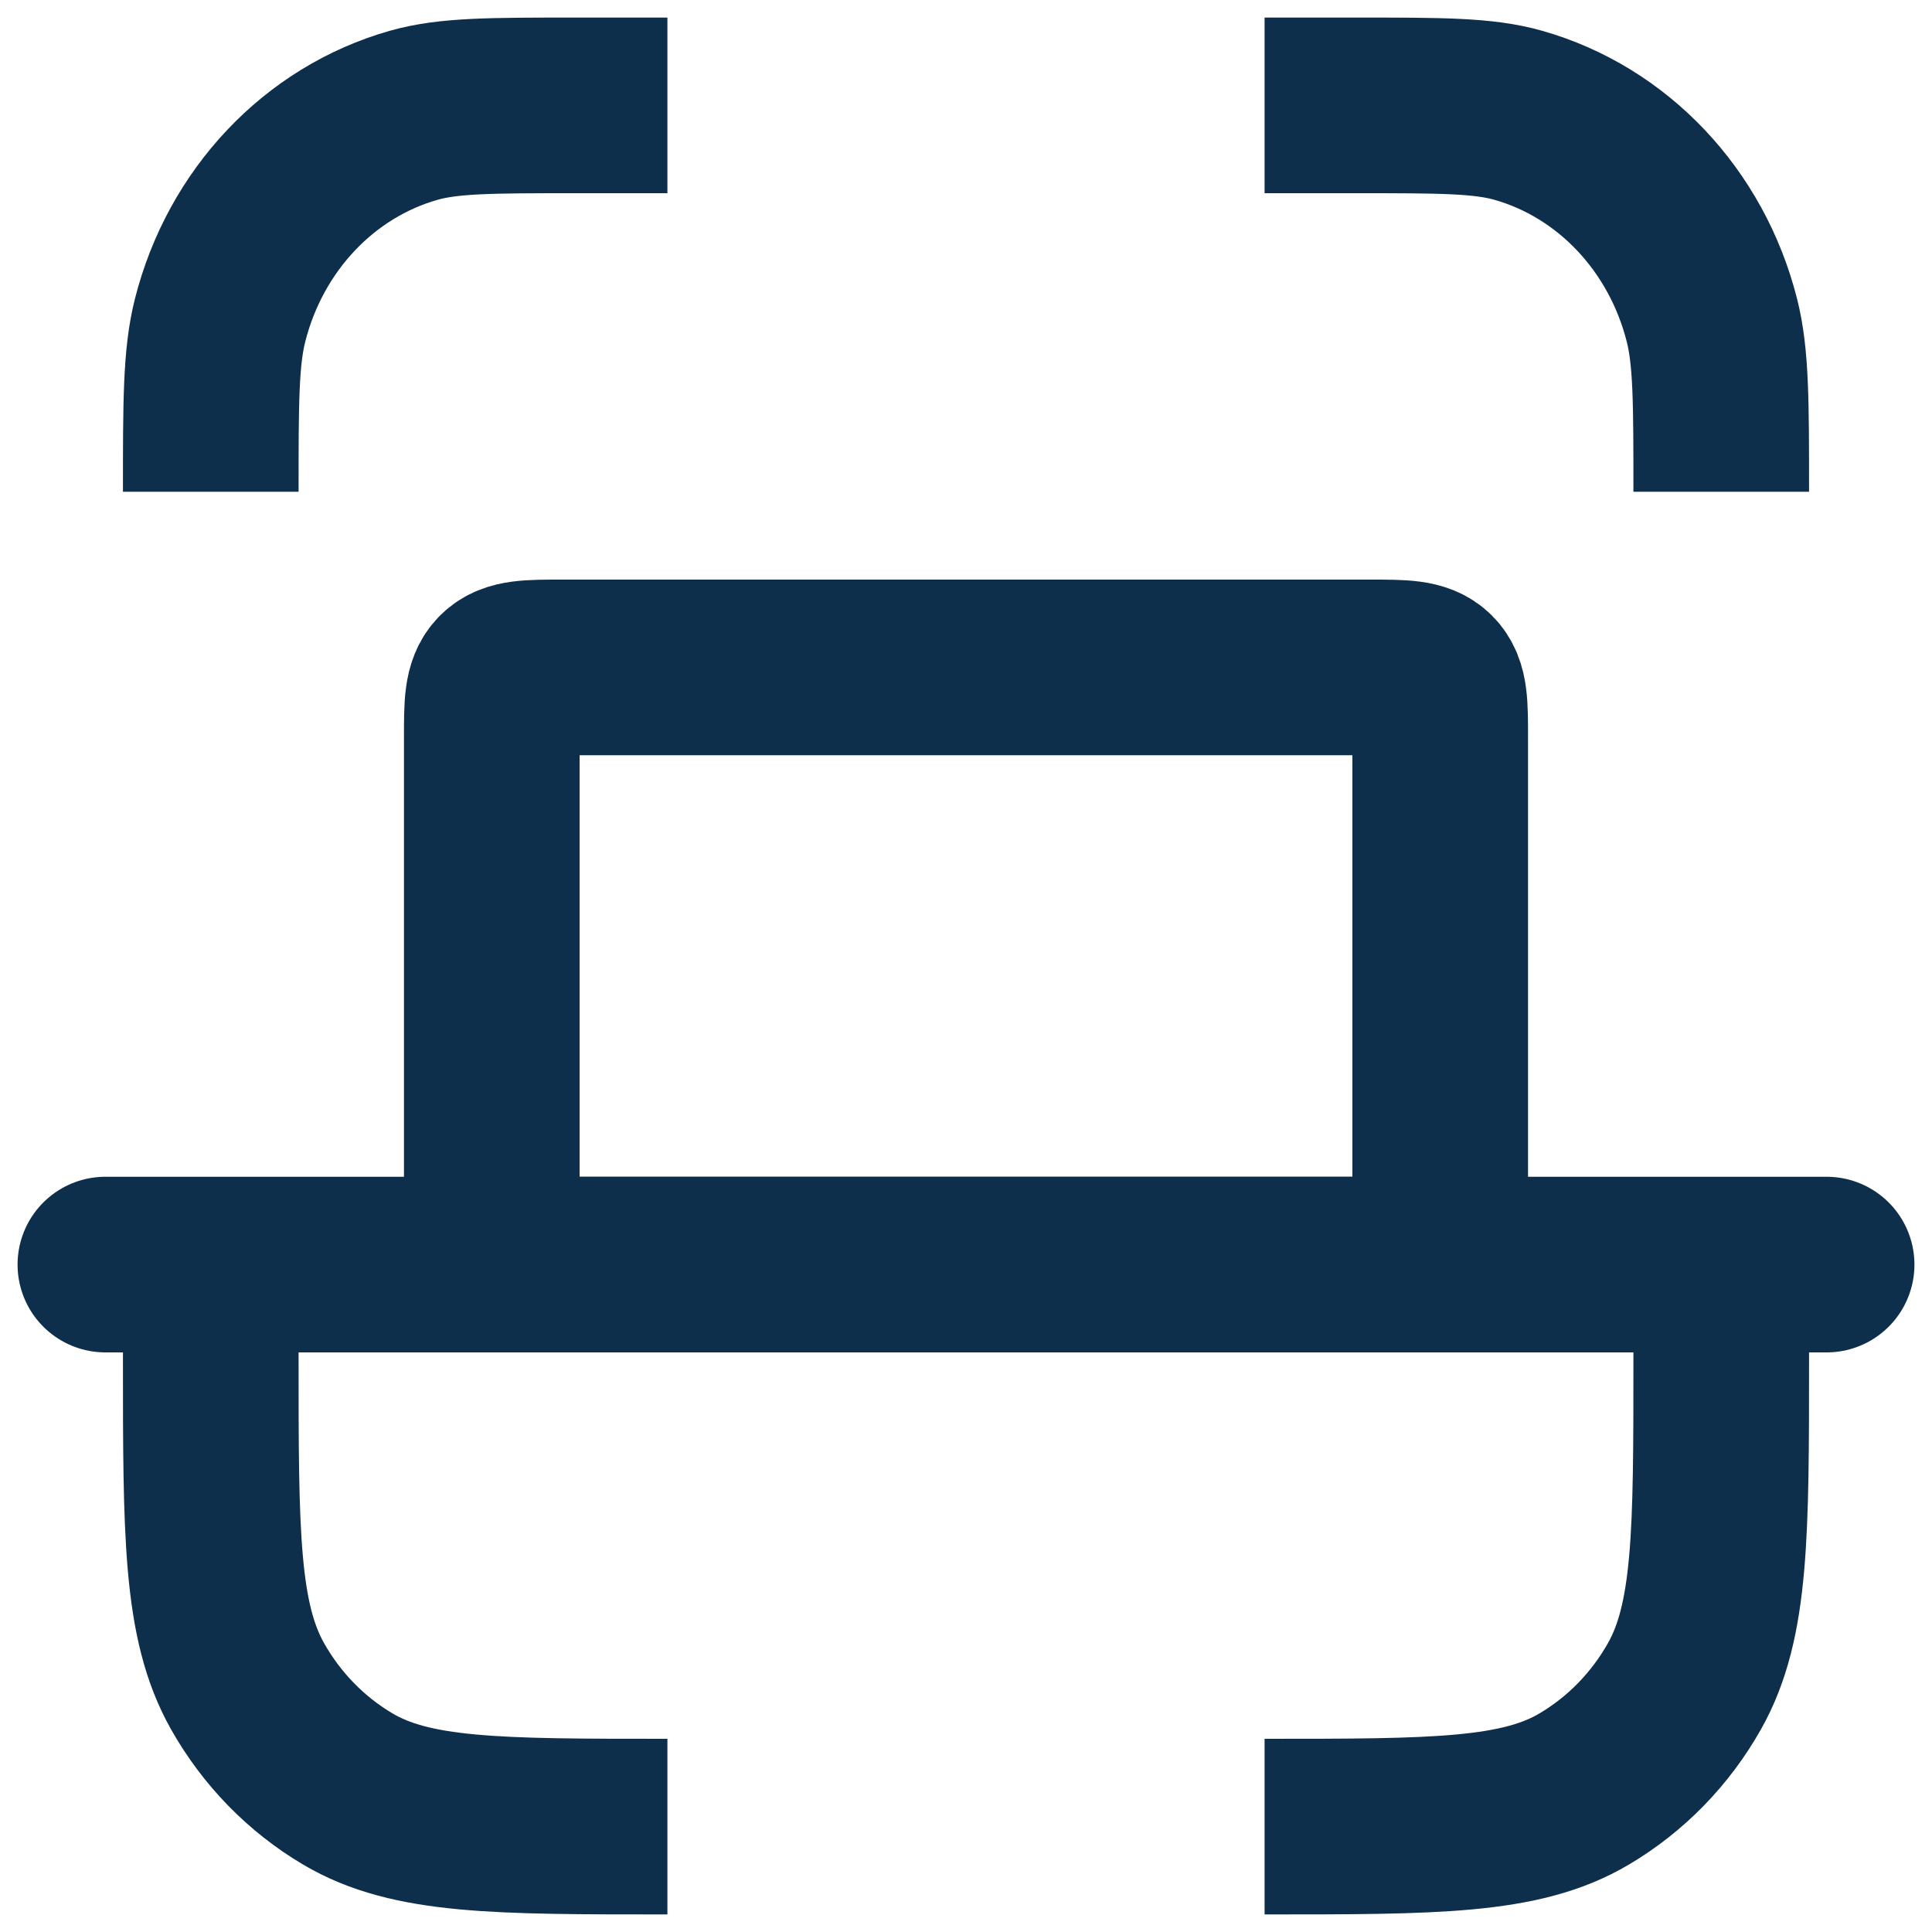
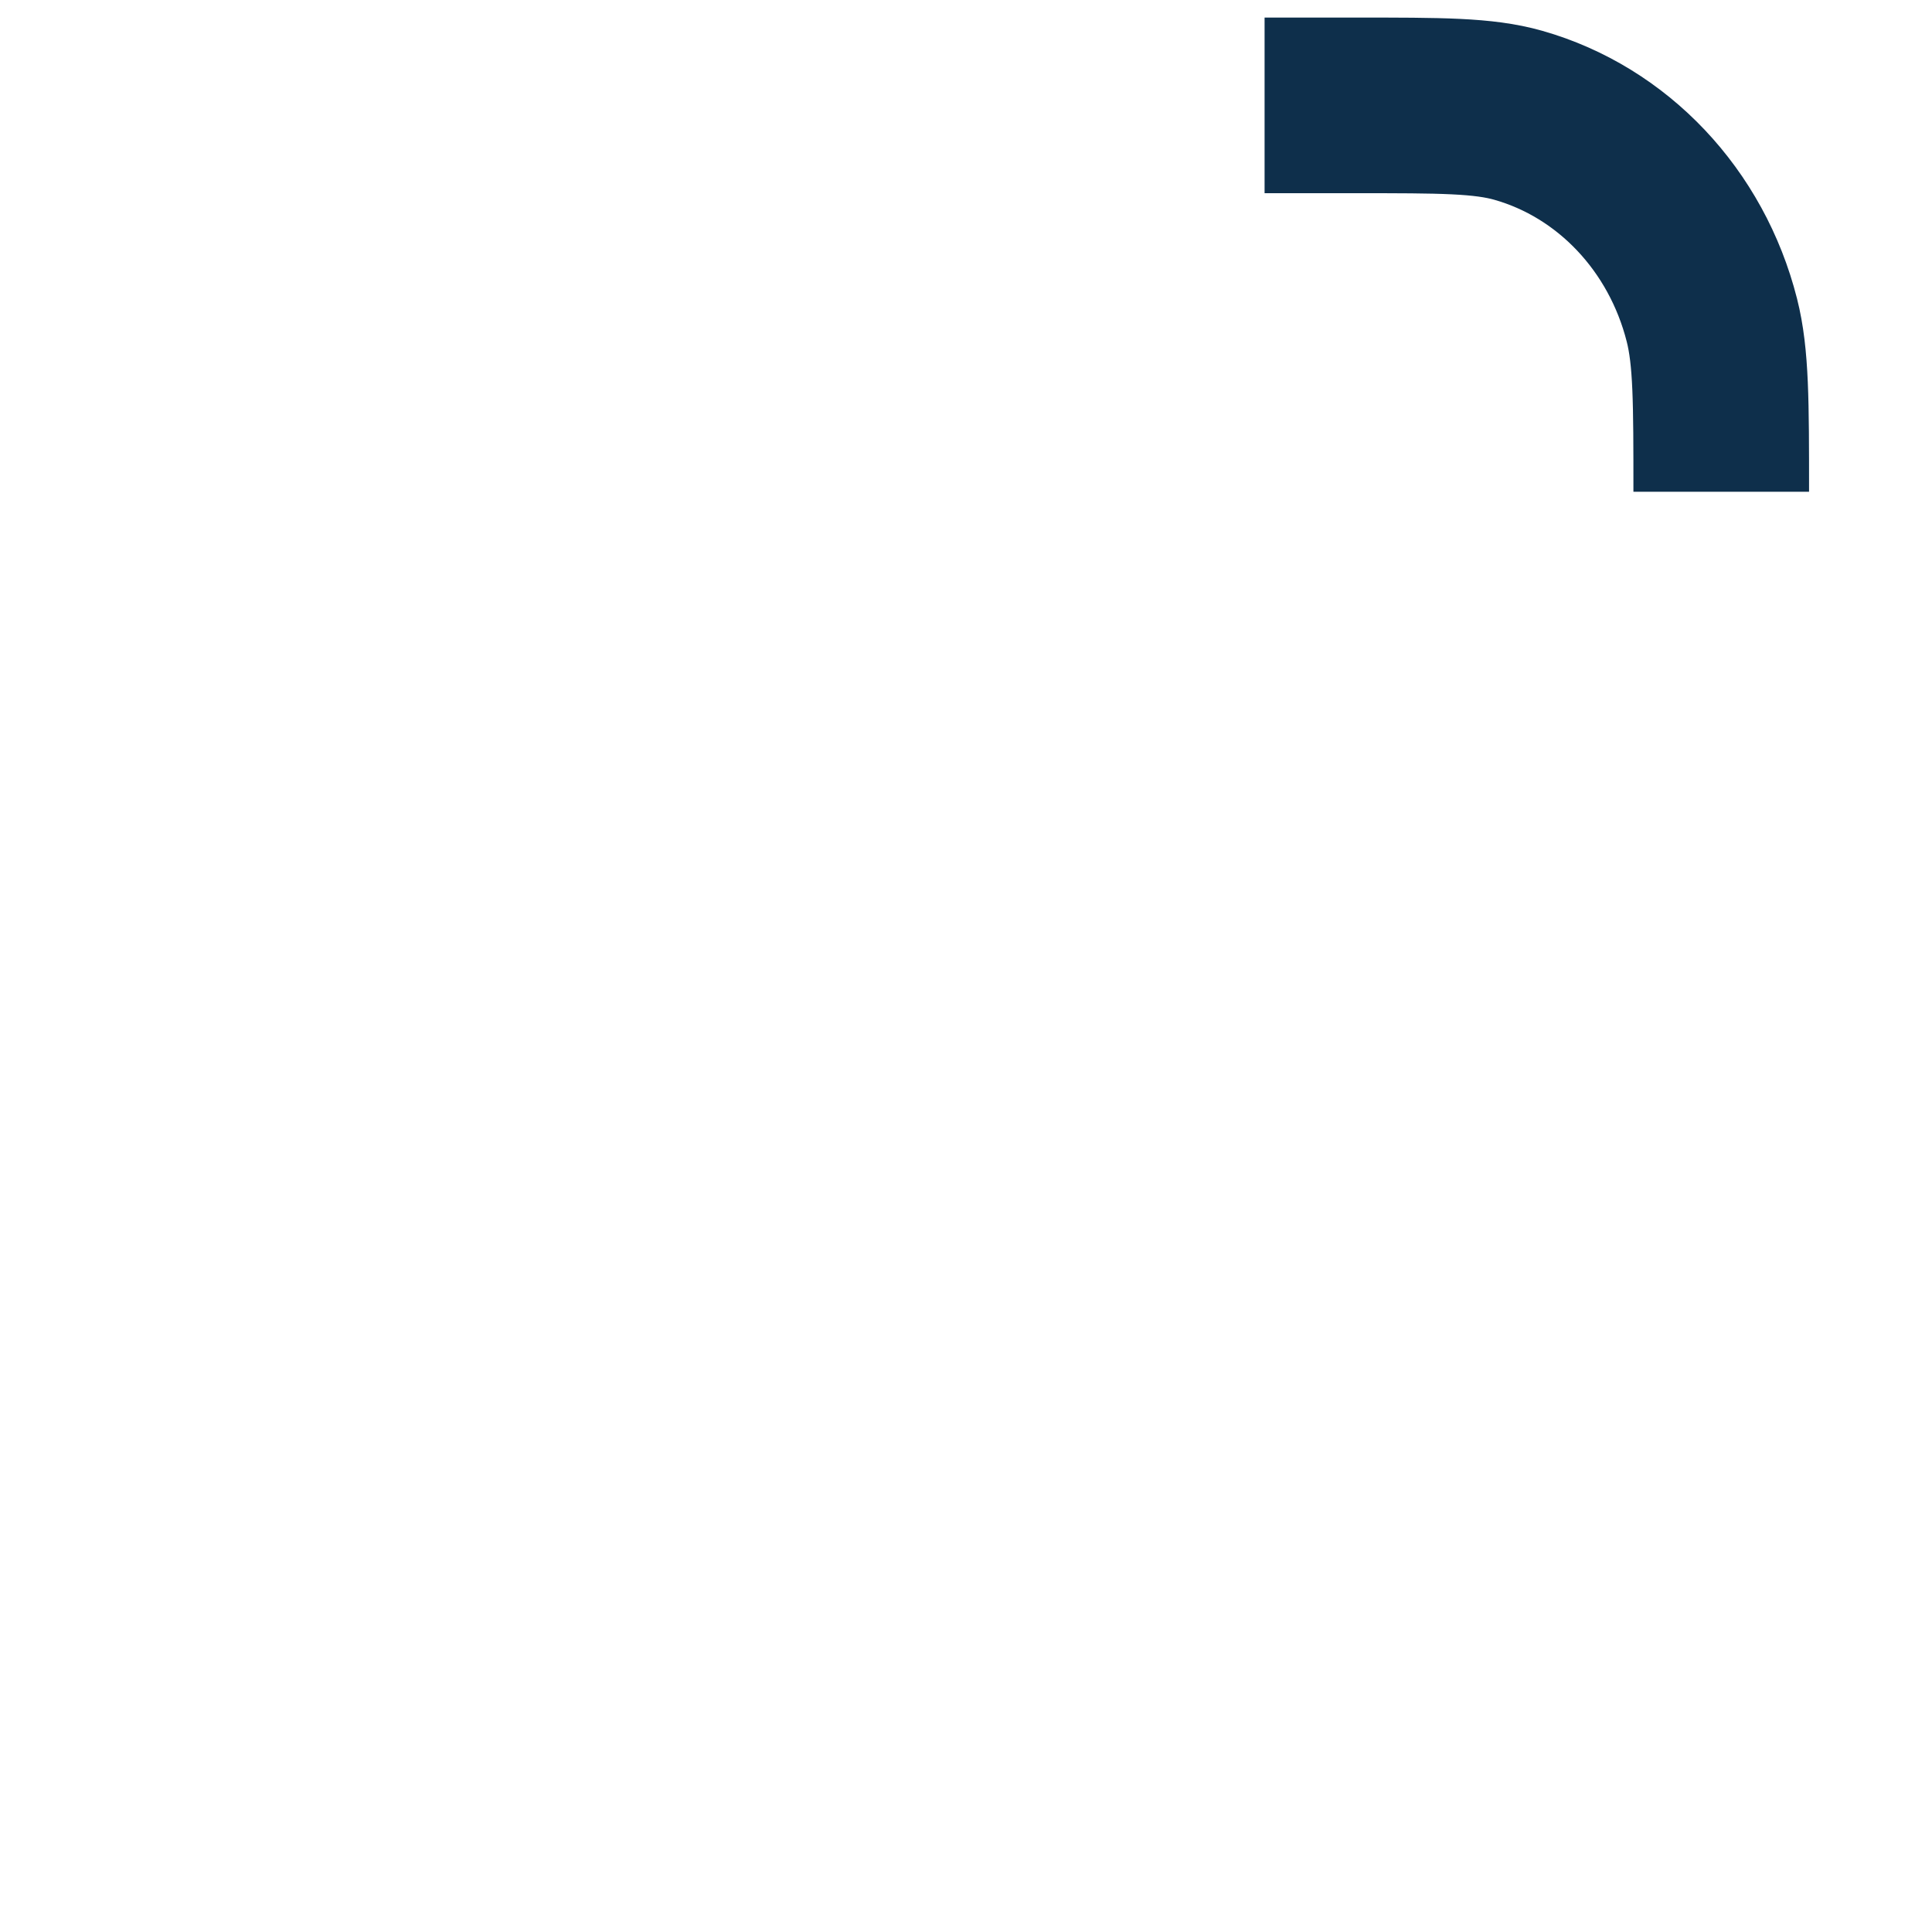
<svg xmlns="http://www.w3.org/2000/svg" width="55" height="55" viewBox="0 0 55 55" fill="none">
-   <path d="M19 3H16.4C13.982 3 12.773 3 11.781 3.281C9.089 4.044 6.987 6.268 6.266 9.115C6 10.164 6 11.443 6 14" stroke="#0E2F4B" stroke-width="5" stroke-linejoin="round" />
  <path d="M36 3H38.6C41.018 3 42.227 3 43.219 3.281C45.91 4.044 48.013 6.268 48.734 9.115C49 10.164 49 11.443 49 14" stroke="#0E2F4B" stroke-width="5" stroke-linejoin="round" />
-   <path d="M49 36V38.667C49 43.651 49 46.144 47.955 48C47.27 49.216 46.286 50.226 45.1 50.928C43.29 52 40.86 52 36 52" stroke="#0E2F4B" stroke-width="5" stroke-linejoin="round" />
-   <path d="M6 36V38.667C6 43.651 6 46.144 7.045 48C7.73 49.216 8.714 50.226 9.9 50.928C11.71 52 14.14 52 19 52" stroke="#0E2F4B" stroke-width="5" stroke-linejoin="round" />
-   <path d="M3 36L52 36" stroke="#0E2F4B" stroke-width="5" stroke-linecap="round" stroke-linejoin="round" />
-   <path d="M14 21L14 36L41 36L41 21C41 20.057 41 19.586 40.707 19.293C40.414 19 39.943 19 39 19L16 19C15.057 19 14.586 19 14.293 19.293C14 19.586 14 20.057 14 21Z" stroke="#0E2F4B" stroke-width="5" stroke-linecap="round" stroke-linejoin="round" />
</svg>